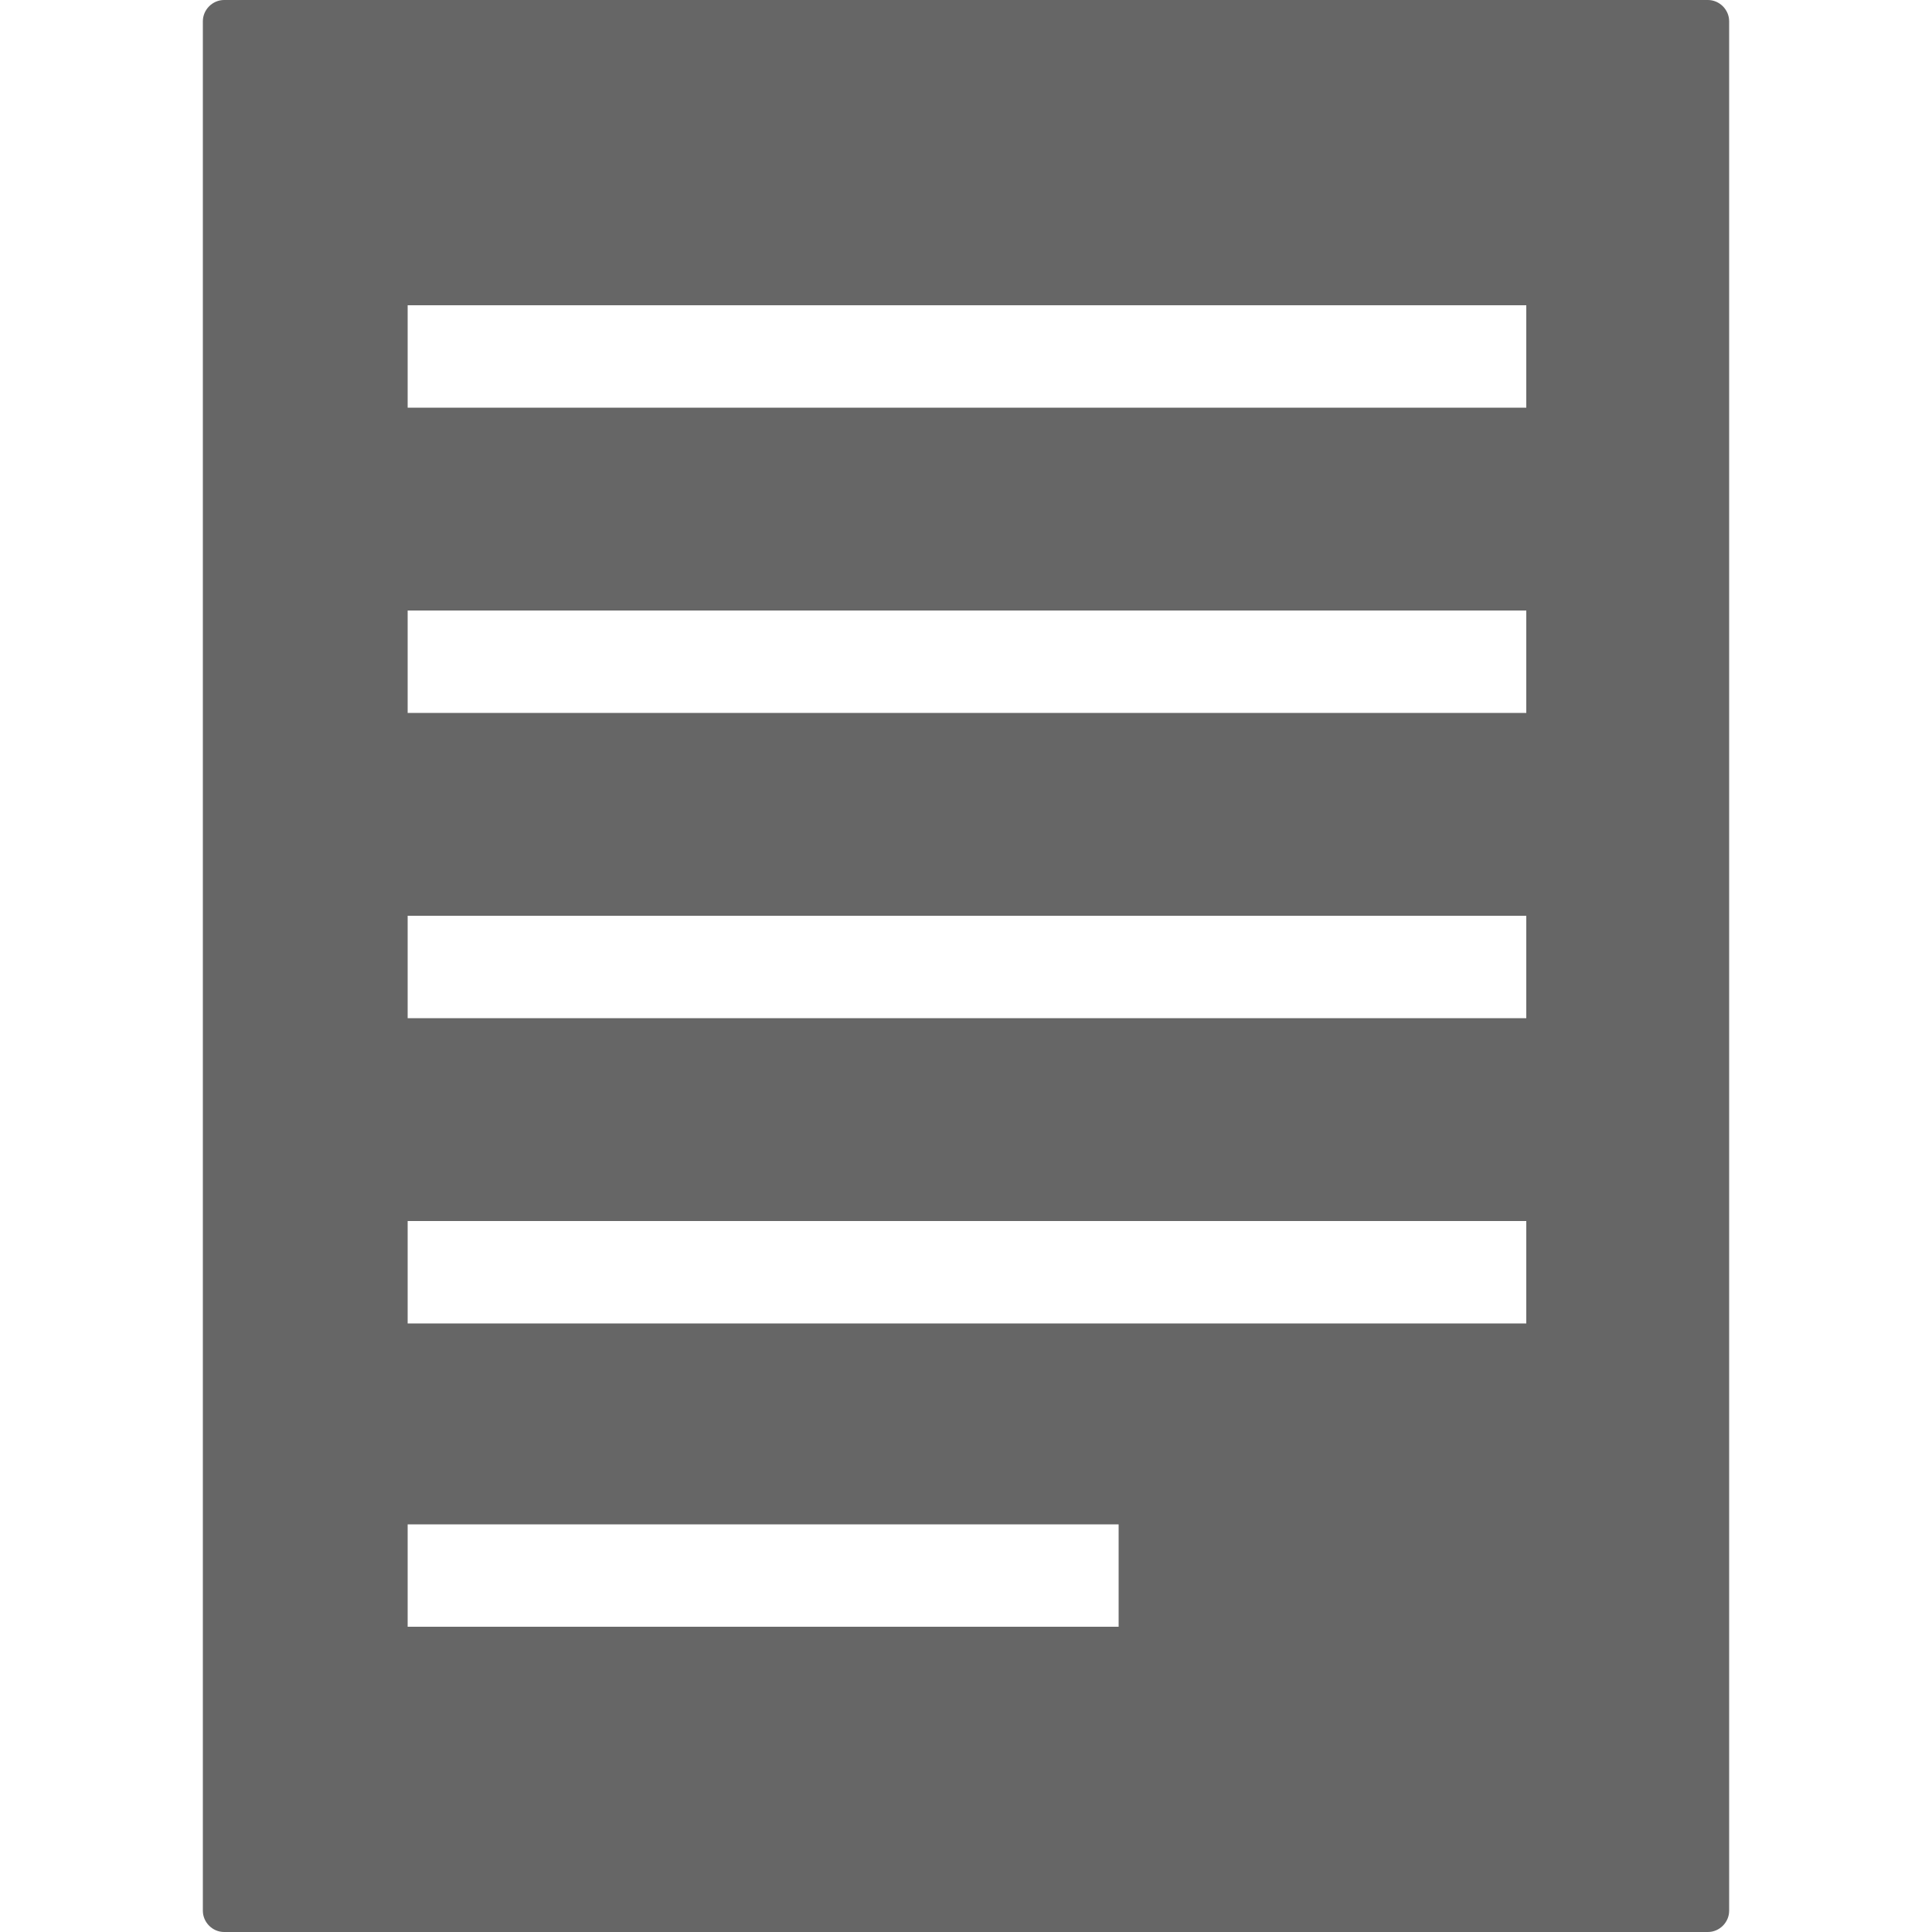
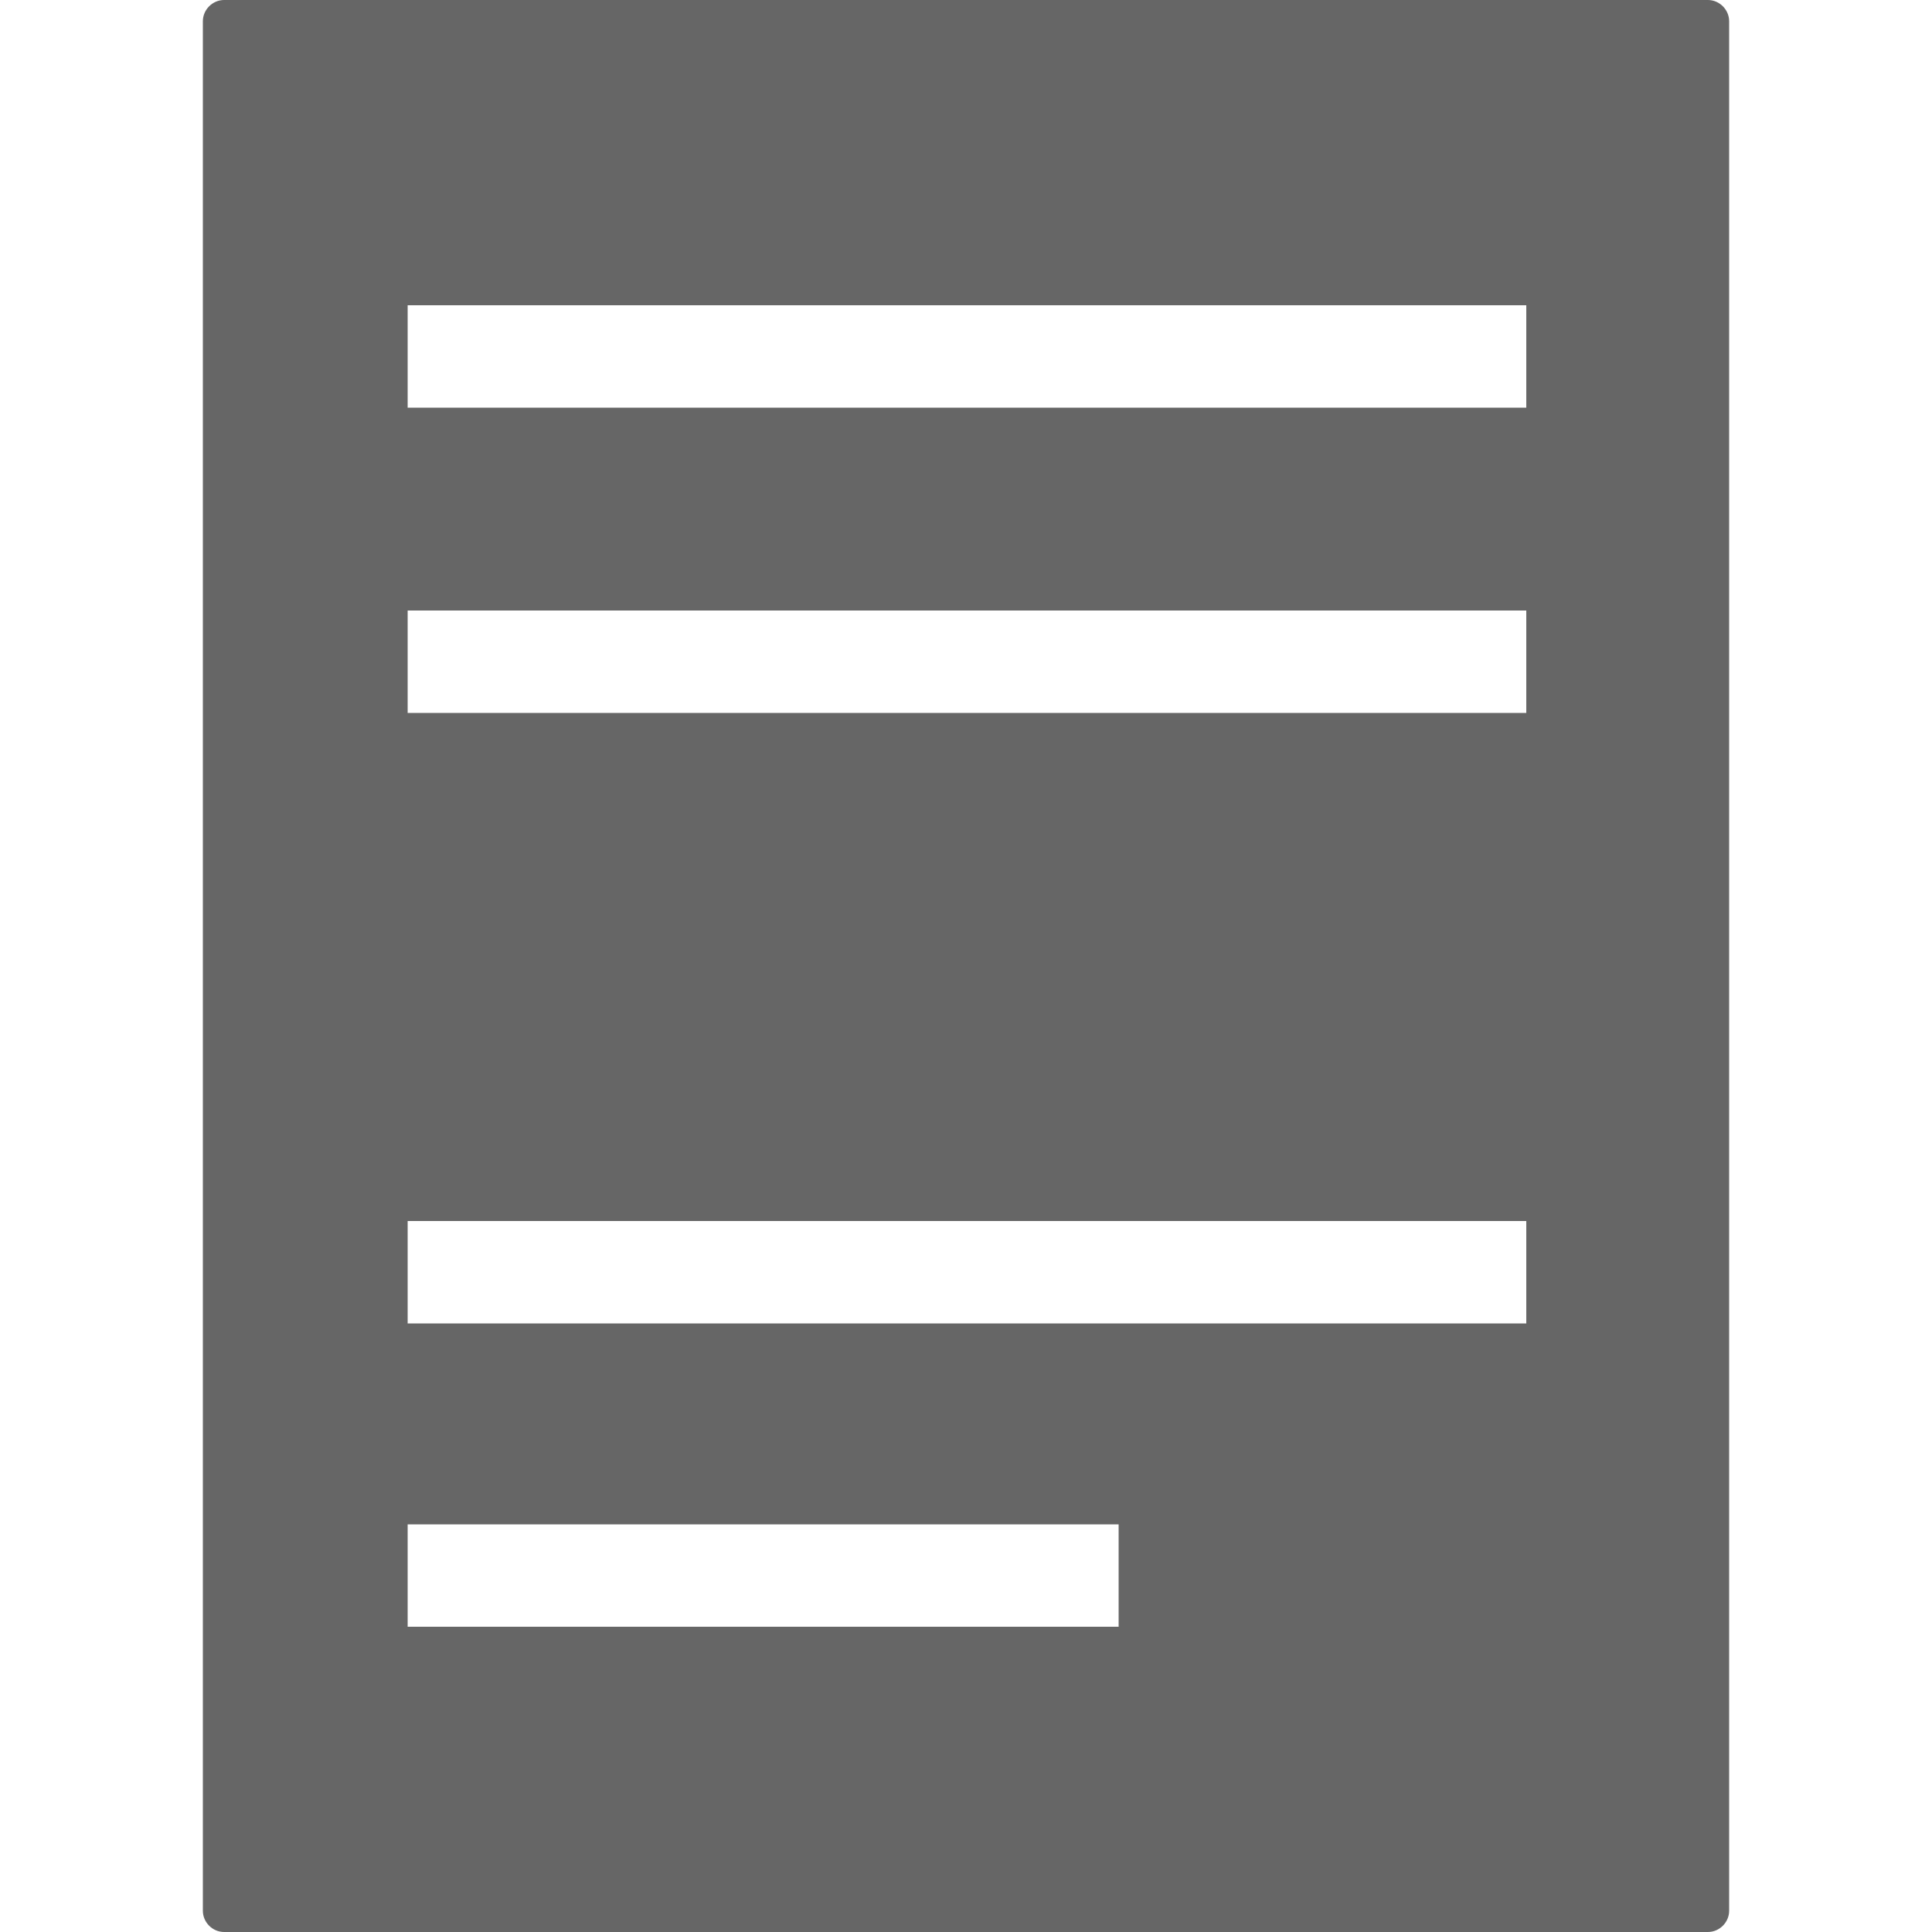
<svg xmlns="http://www.w3.org/2000/svg" xmlns:ns1="http://www.bohemiancoding.com/sketch/ns" version="1.1" id="Layer_1" x="0px" y="0px" viewBox="0 0 100 100" style="enable-background:new 0 0 100 100;" xml:space="preserve">
  <style type="text/css">
	.st0{fill-rule:evenodd;clip-rule:evenodd;fill:#666666;}
</style>
  <description>Created with Sketch (http://www.bohemiancoding.com/sketch)</description>
  <g ns1:type="MSPage">
-     <path ns1:type="MSShapeGroup" class="st0" d="M10.5,1.1v97.8c0,0.6,0.5,1.1,1.1,1.1h76.8c0.6,0,1.1-0.5,1.1-1.1V1.1   C89.5,0.5,89,0,88.4,0H11.6C11,0,10.5,0.5,10.5,1.1z M21.1,15.8v5.3H79v-5.3H21.1L21.1,15.8z M21.1,31.6v5.3H79v-5.3L21.1,31.6   L21.1,31.6z M21.1,47.4v5.3H79v-5.3H21.1L21.1,47.4z M21.1,63.2v5.3H79v-5.3H21.1L21.1,63.2z M21.1,78.9v5.3h36.8v-5.3H21.1   L21.1,78.9z" />
+     <path ns1:type="MSShapeGroup" class="st0" d="M10.5,1.1v97.8c0,0.6,0.5,1.1,1.1,1.1h76.8c0.6,0,1.1-0.5,1.1-1.1V1.1   C89.5,0.5,89,0,88.4,0H11.6C11,0,10.5,0.5,10.5,1.1z M21.1,15.8v5.3H79v-5.3H21.1L21.1,15.8z M21.1,31.6v5.3H79v-5.3L21.1,31.6   L21.1,31.6z M21.1,47.4v5.3v-5.3H21.1L21.1,47.4z M21.1,63.2v5.3H79v-5.3H21.1L21.1,63.2z M21.1,78.9v5.3h36.8v-5.3H21.1   L21.1,78.9z" />
  </g>
</svg>